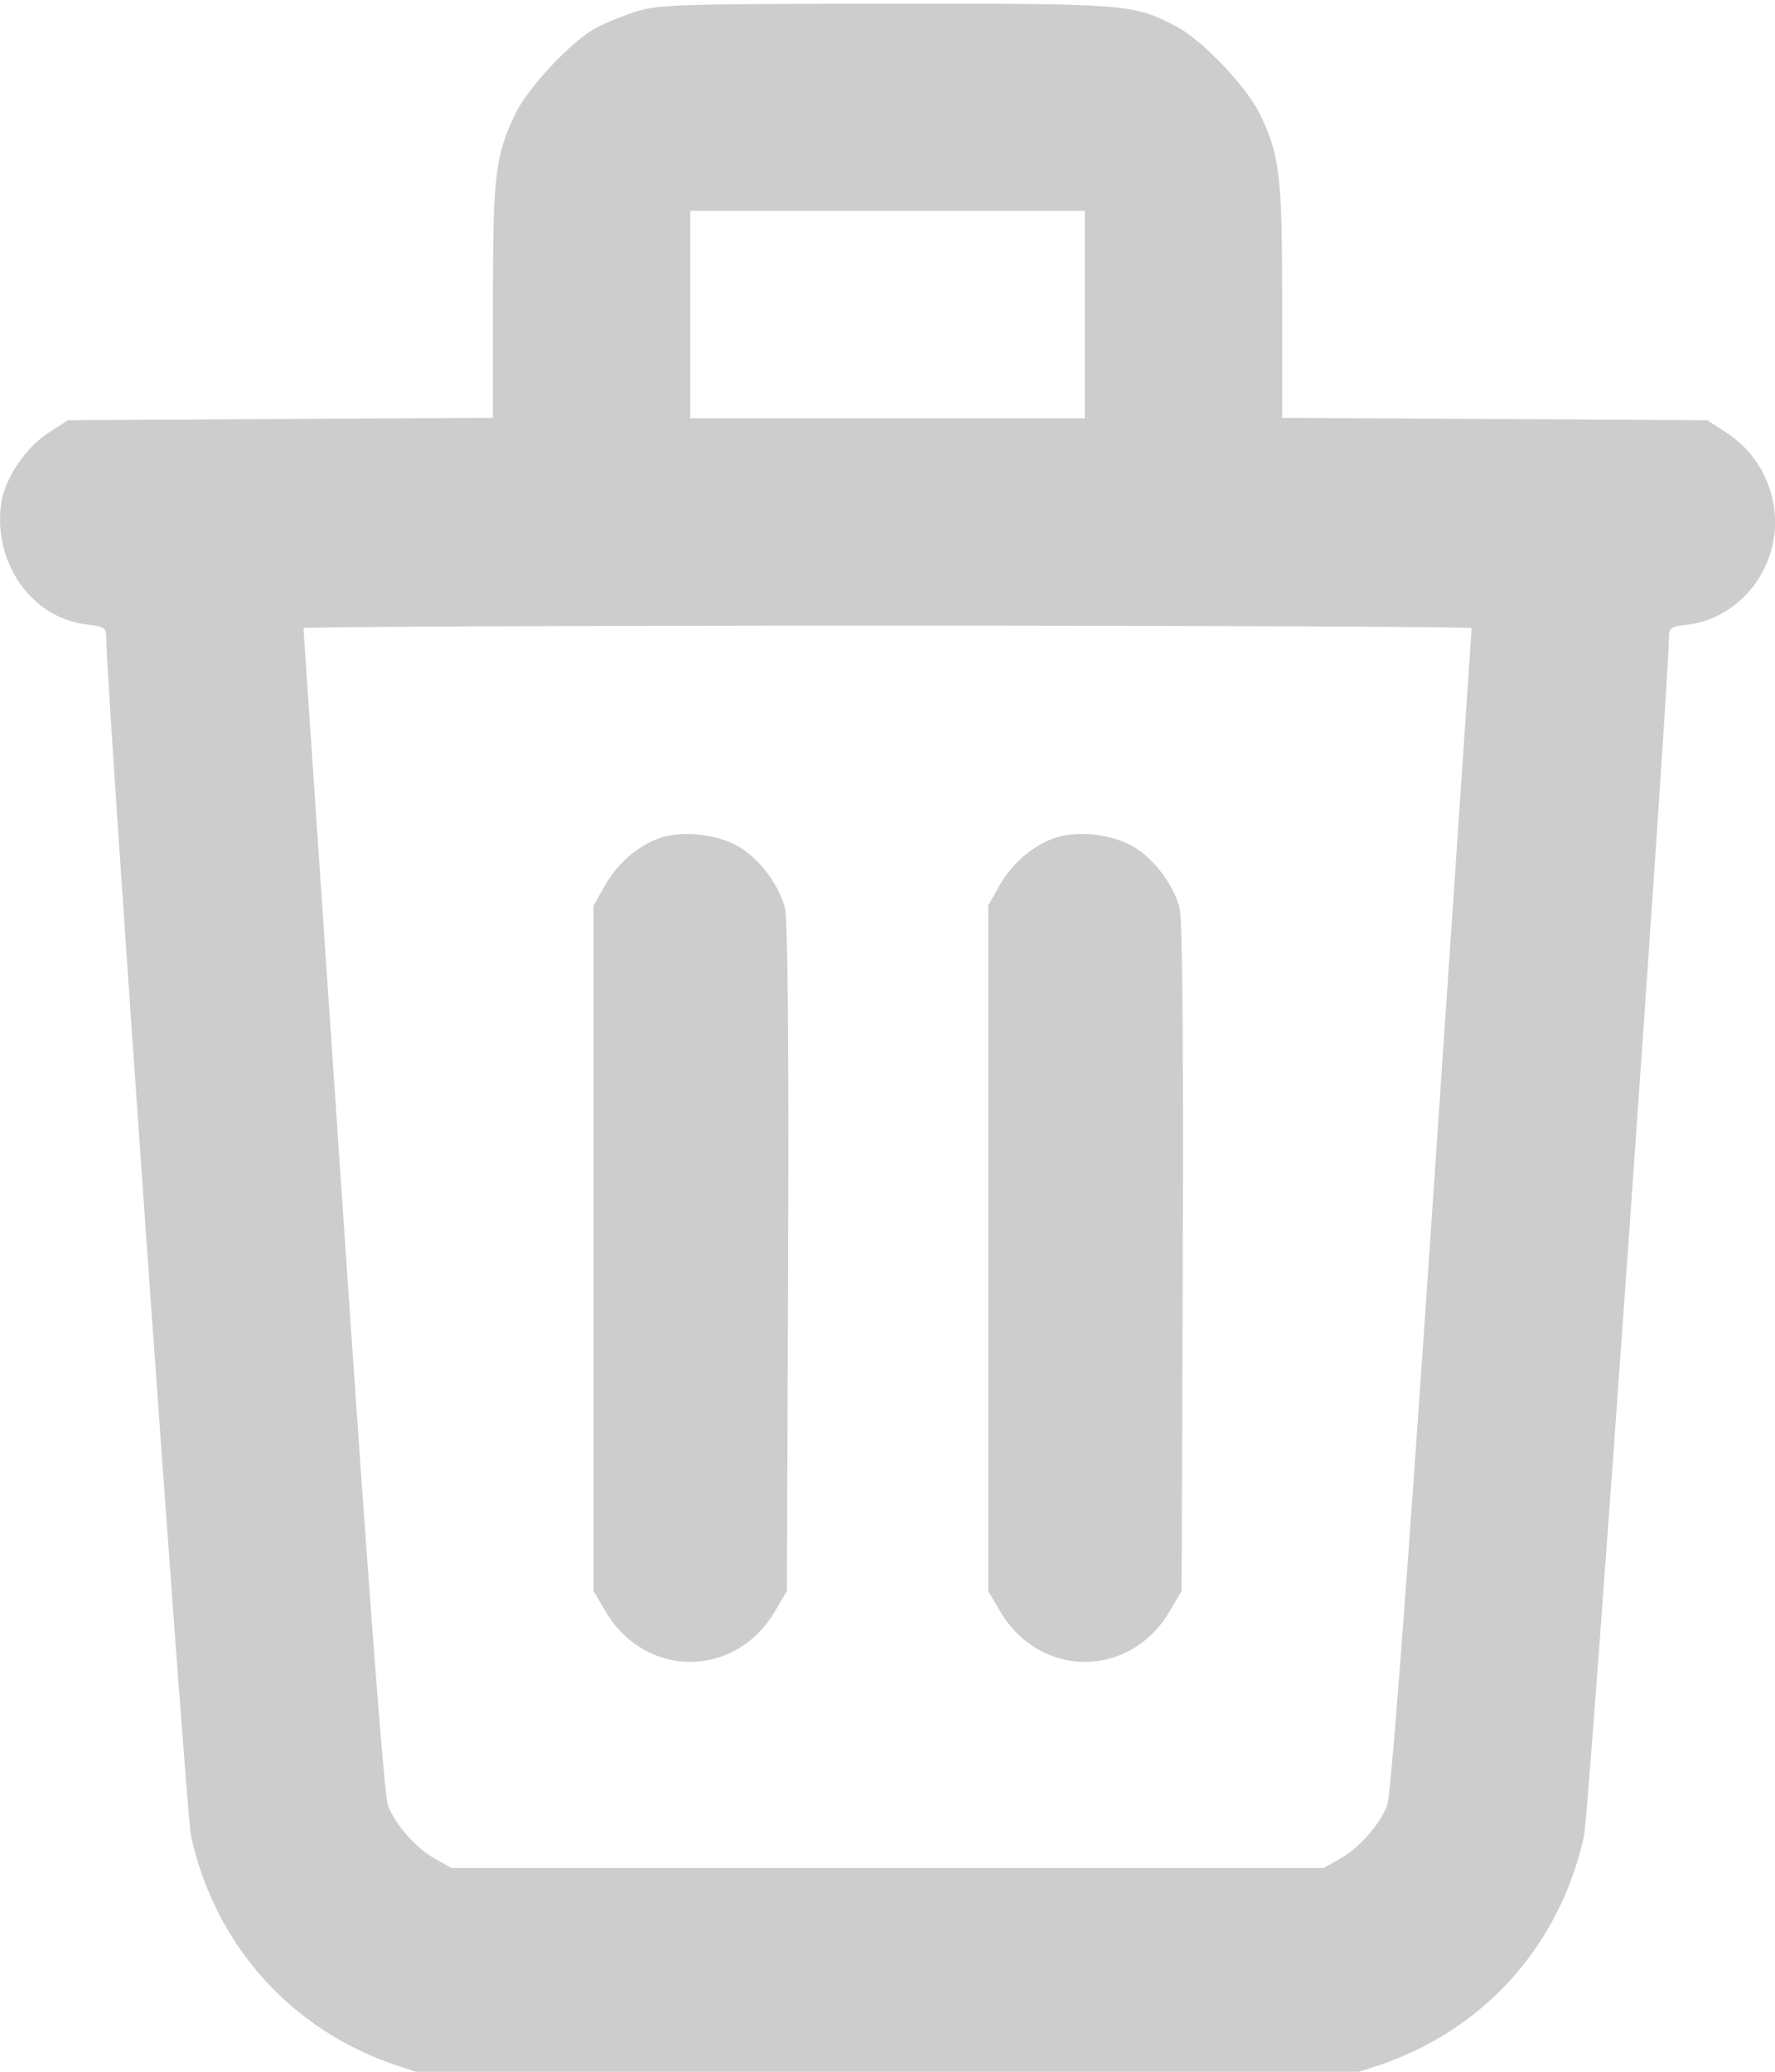
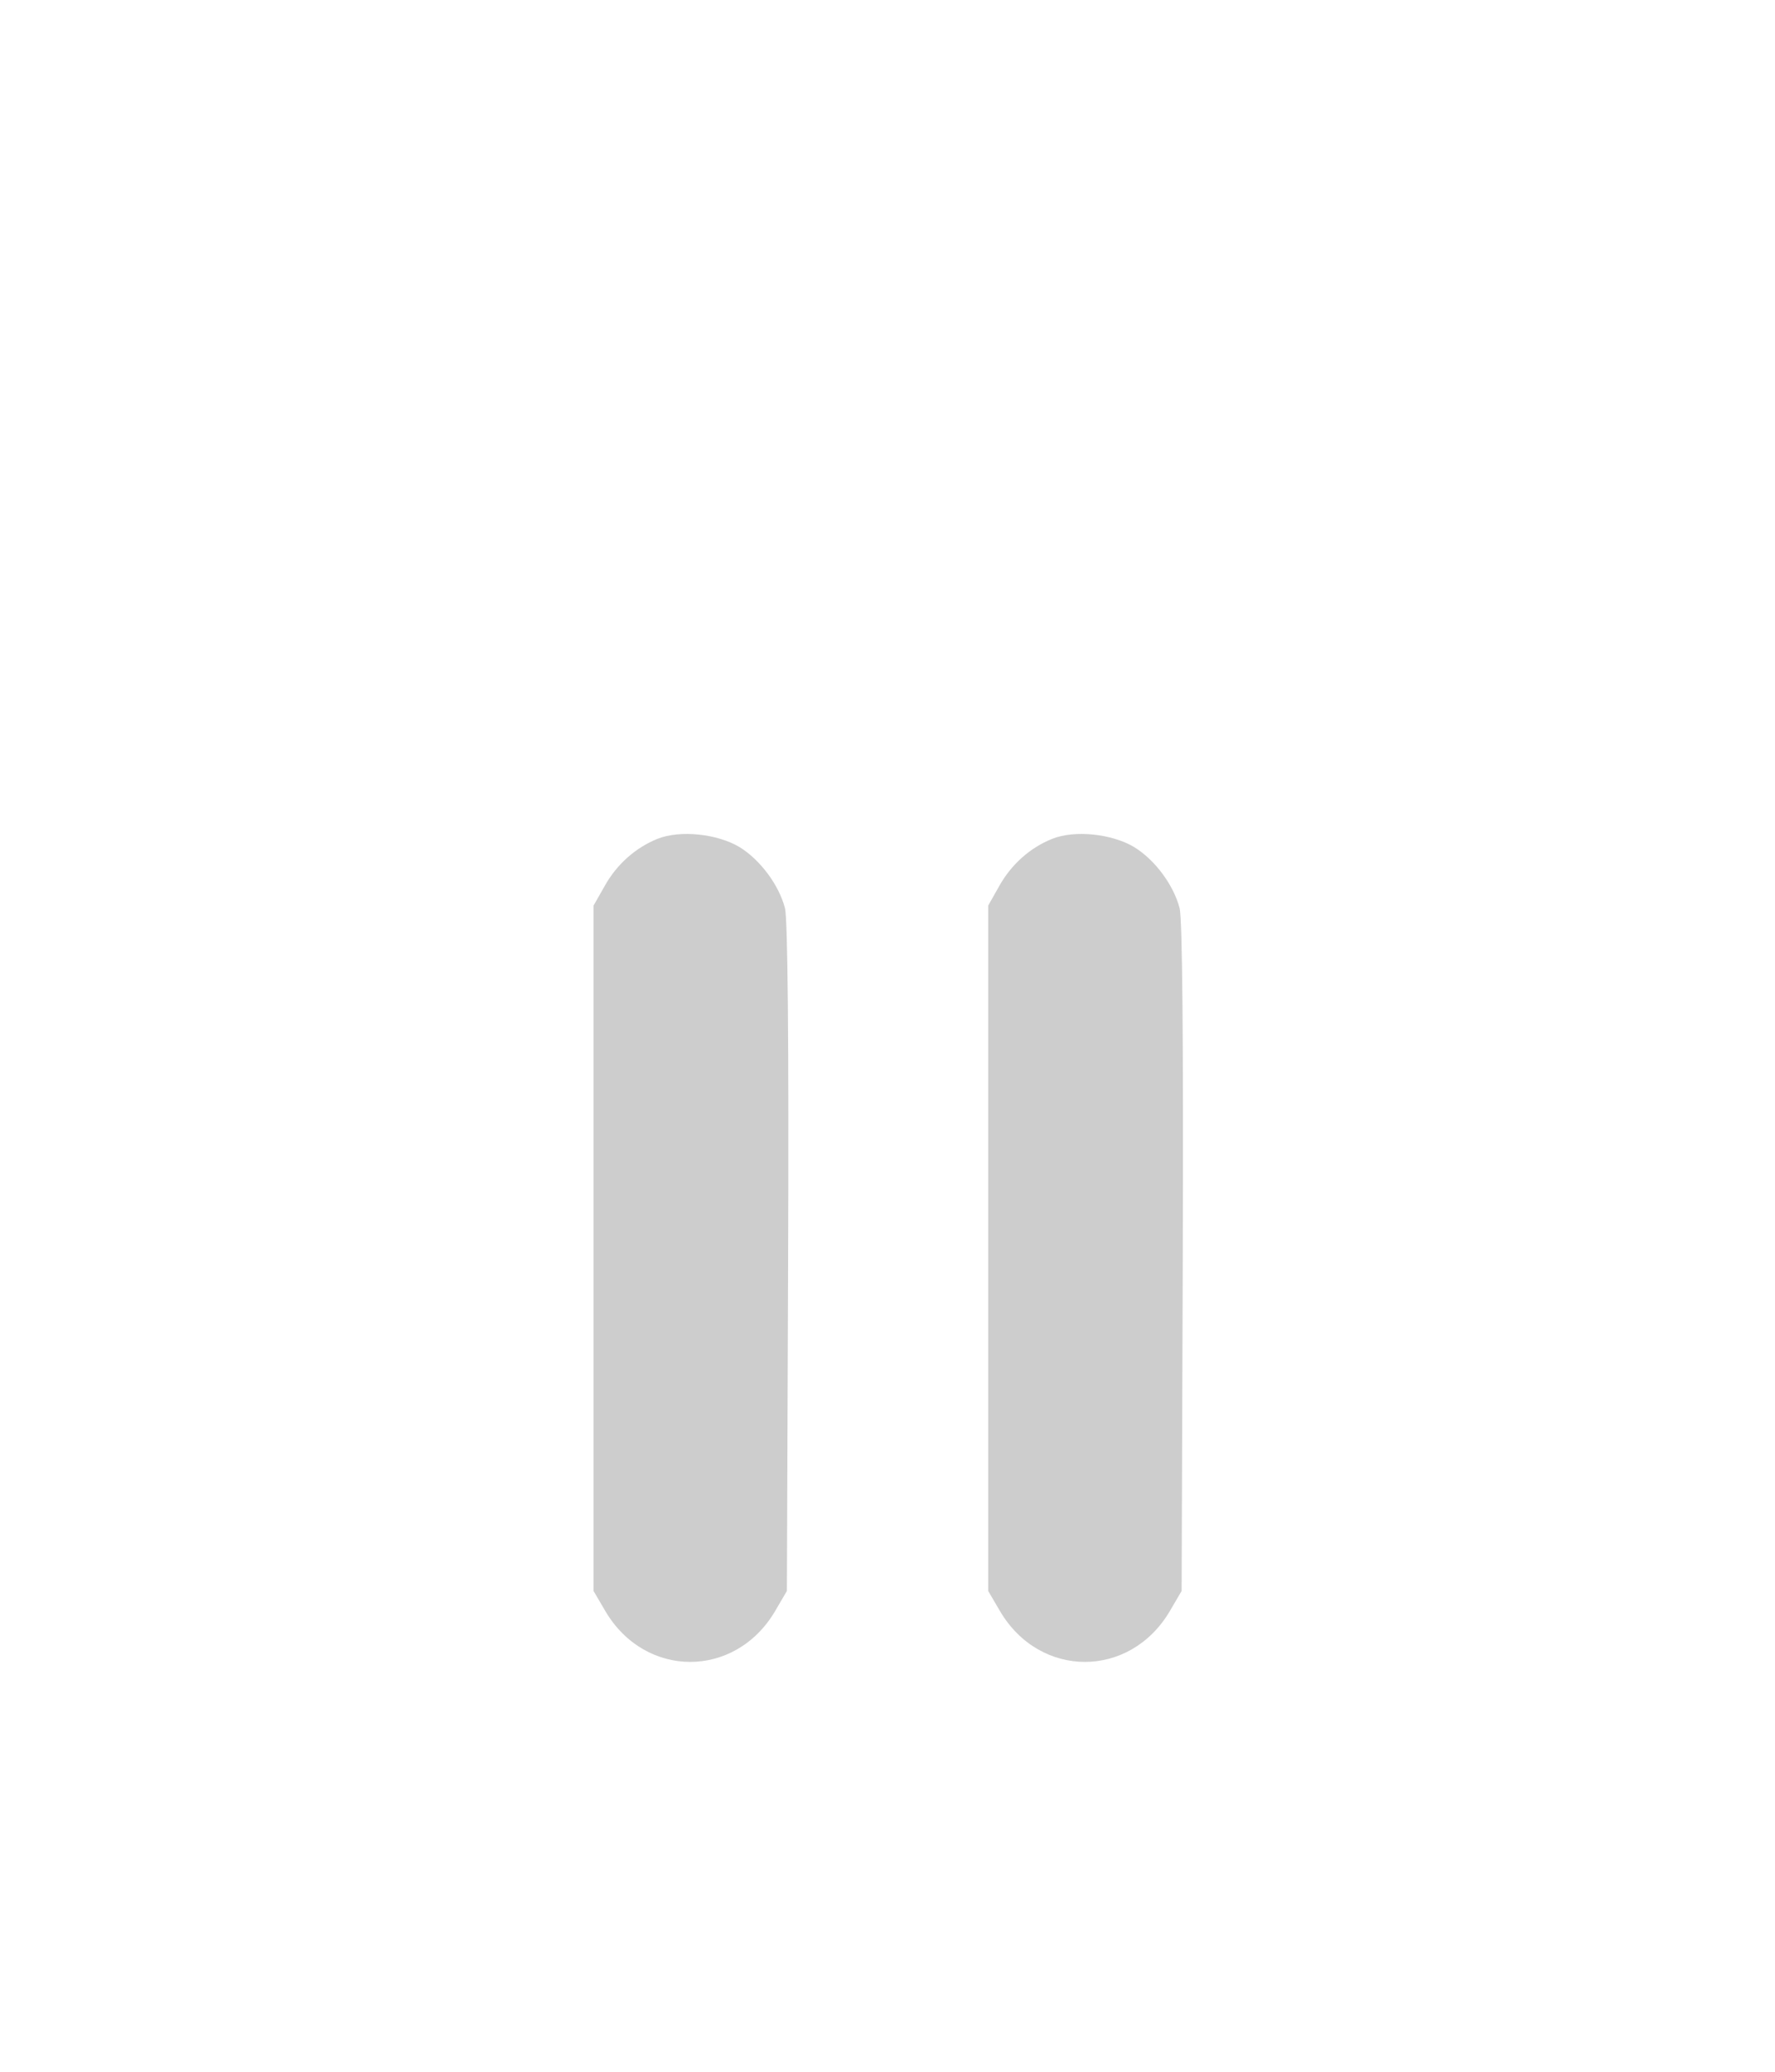
<svg xmlns="http://www.w3.org/2000/svg" version="1.1" id="Layer_1" x="0px" y="0px" width="12px" height="14px" viewBox="0 0 12 14" enable-background="new 0 0 12 14" xml:space="preserve">
  <g transform="translate(0,600) scale(0.1,-0.1)">
-     <path fill="#CDCDCD" d="M43.062,5999.238c-0.879-0.278-2.134-0.781-2.803-1.147c-1.626-0.869-4.561-4.009-5.415-5.776   c-1.362-2.832-1.519-4.146-1.519-12.695v-7.852l-14.355-0.083l-14.38-0.083l-1.309-0.845c-1.572-1.035-2.935-3.052-3.203-4.766   c-0.557-4.009,2.031-7.705,5.713-8.184c1.25-0.142,1.387-0.225,1.387-0.84c0-3.057,5.415-79.614,5.732-81.04   c1.655-7.432,6.807-13.154,14.009-15.537l2.002-0.645H60h31.084l2.002,0.645c7.207,2.383,12.354,8.105,14.004,15.537   c0.322,1.426,5.742,77.983,5.742,81.04c0,0.615,0.127,0.698,1.387,0.84c1.816,0.225,3.604,1.401,4.668,3.086   c2.109,3.306,1.143,7.705-2.158,9.863l-1.309,0.845l-14.385,0.083l-14.355,0.083v7.852c0,8.55-0.156,9.863-1.514,12.695   c-0.889,1.821-3.848,4.937-5.576,5.859c-2.969,1.572-3.262,1.597-19.746,1.572C46.211,5999.746,44.502,5999.687,43.062,5999.238z    M73.34,5978.75v-7.012H60H46.665v7.012v7.007H60h13.34V5978.75z M99.492,5957.553c0-0.083-1.201-17.798-2.666-39.38   c-1.816-26.807-2.803-39.531-3.047-40.176c-0.508-1.318-1.924-2.91-3.203-3.613l-1.094-0.615H60H30.522l-1.094,0.615   c-1.284,0.703-2.695,2.295-3.203,3.613c-0.239,0.645-1.226,13.369-3.042,40.176c-1.465,21.582-2.666,39.297-2.666,39.38   c0,0.088,17.769,0.171,39.482,0.171C81.719,5957.724,99.492,5957.641,99.492,5957.553z" />
    <path fill="#CDCDCD" d="M44.448,5943.315c-1.465-0.591-2.749-1.709-3.574-3.198l-0.747-1.313v-23.159v-23.154l0.801-1.367   c2.695-4.57,8.774-4.57,11.47,0l0.801,1.367l0.083,22.539c0.054,14.688-0.029,22.905-0.215,23.604   c-0.4,1.543-1.655,3.252-3.066,4.121C48.506,5943.652,45.996,5943.93,44.448,5943.315z" />
    <path fill="#CDCDCD" d="M71.133,5943.315c-1.475-0.591-2.754-1.709-3.584-3.198l-0.742-1.313v-23.159v-23.154l0.801-1.367   c2.695-4.57,8.779-4.57,11.475,0l0.801,1.367l0.078,22.539c0.049,14.688-0.029,22.905-0.215,23.604   c-0.4,1.543-1.65,3.252-3.066,4.121C75.186,5943.652,72.676,5943.93,71.133,5943.315z" />
  </g>
</svg>